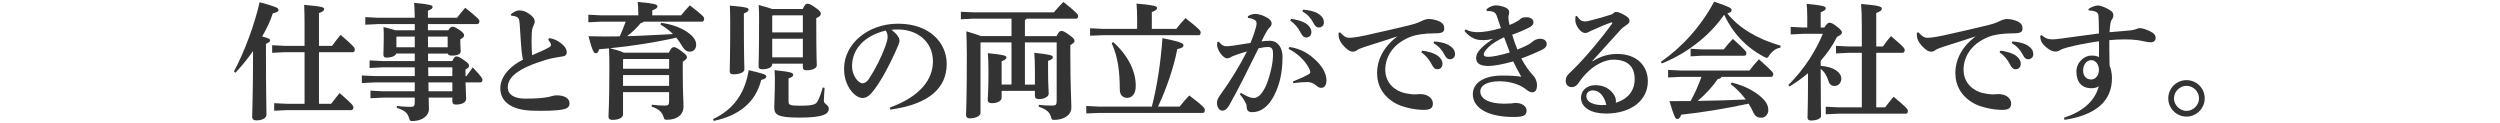
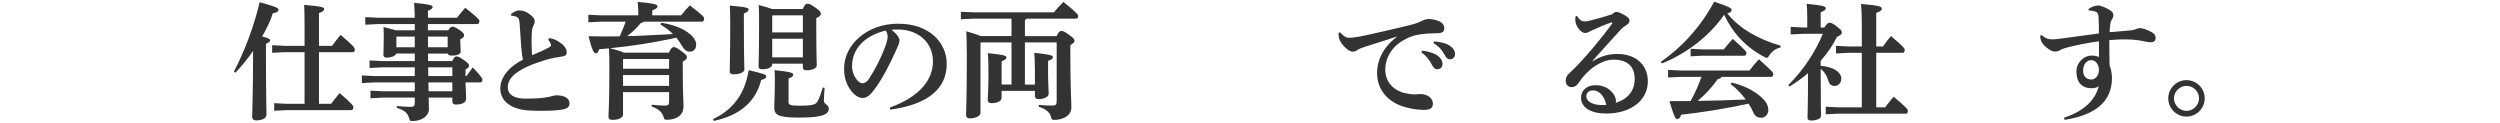
<svg xmlns="http://www.w3.org/2000/svg" version="1.1" id="レイヤー_1" x="0px" y="0px" viewBox="0 0 652 32" style="enable-background:new 0 0 652 32;" xml:space="preserve">
  <style type="text/css">
	.st0{enable-background:new    ;}
	.st1{fill:#333333;}
</style>
  <g class="st0">
    <path class="st1" d="M61.011,18.657c2.838-5.38,5.347-12.179,6.7-18.087c4.192,1.155,4.918,1.485,4.918,1.98   c0,0.462-0.396,0.693-1.485,0.924c-0.528,1.75-1.518,3.862-2.772,6.04c1.849,0.462,2.08,0.727,2.08,0.957   c0,0.396-0.264,0.562-1.089,0.957v3.136c0,9.076,0.132,14.126,0.132,15.348c0,0.891-1.089,1.485-2.674,1.485   c-0.693,0-1.056-0.33-1.056-0.858c0-1.32,0.231-6.535,0.231-16.073V13.31c-1.419,2.013-3.003,3.993-4.621,5.677L61.011,18.657z    M79.427,13.607h-5.148l-3.301,0.165v-1.98l3.301,0.165h5.148V6.181c0-1.914-0.033-3.367-0.099-4.918   c4.819,0.429,5.215,0.66,5.215,1.089c0,0.363-0.297,0.693-1.353,1.057v8.548h3.399c0.693-0.924,1.386-1.848,2.244-2.871   c3.367,2.904,3.697,3.333,3.697,3.828c0,0.462-0.231,0.693-0.462,0.693H83.19v13.466h3.168c0.693-0.891,1.419-1.848,2.211-2.806   c3.267,2.806,3.597,3.334,3.597,3.697c0,0.396-0.165,0.759-0.528,0.759H74.807l-3.3,0.165v-1.98l3.3,0.165h4.621V13.607z" />
    <path class="st1" d="M99.688,17.568l-3.3,0.165v-1.98l3.3,0.165h8.482V13.97h-4.819c-0.165,0.561-1.155,1.056-2.574,1.056   c-0.528,0-0.792-0.264-0.792-0.759s0.099-1.815,0.099-4.39c0-0.957,0-1.782-0.066-2.839c1.518,0.396,2.508,0.66,3.103,0.858h5.05   V6.28h-9.604l-3.301,0.165v-1.98l3.301,0.165h9.604c-0.033-1.584-0.099-2.805-0.165-3.895c4.06,0.396,4.818,0.627,4.818,1.057   c0,0.429-0.297,0.627-1.221,1.022v1.815h7.591c0.66-0.857,1.32-1.683,2.146-2.607c3.432,2.739,3.696,3.136,3.696,3.499   c0,0.396-0.231,0.759-0.528,0.759h-12.905v1.617h5.314c0.495-0.825,0.792-0.924,1.089-0.924c0.396,0,0.66,0.065,1.914,0.891   c1.023,0.693,1.122,1.09,1.122,1.387c0,0.363-0.363,0.693-0.99,0.99v0.792c0,0.924,0.099,1.782,0.099,2.376   c0,0.66-0.792,1.09-2.244,1.09c-0.759,0-1.056-0.165-1.122-0.528h-5.149c0,0.66,0,1.287,0,1.947h6.304   c0.495-1.023,0.792-1.188,1.089-1.188c0.429,0,0.693,0.066,1.98,0.957c1.122,0.76,1.32,1.122,1.32,1.419   c0,0.396-0.231,0.66-0.924,1.023v1.717h0.264c0.562-0.825,1.056-1.519,1.618-2.277c2.442,2.574,2.541,2.97,2.541,3.234   c0,0.396-0.198,0.692-0.528,0.692h-3.895c0.066,1.684,0.165,3.565,0.165,4.258c0,1.023-1.155,1.519-2.707,1.519   c-0.561,0-0.891-0.264-0.891-0.858v-0.957H111.8c0.033,1.519,0.066,2.442,0.066,2.971c0,1.749-1.716,3.136-4.324,3.136   c-0.594,0-0.66-0.066-0.825-0.66c-0.363-1.387-1.155-2.146-3.235-2.772l0.033-0.495c1.221,0.132,2.277,0.23,3.333,0.23   c1.122,0,1.32-0.132,1.32-1.287v-1.122h-8.251l-3.3,0.165v-1.98l3.3,0.165h8.251v-2.311H97.74l-3.367,0.165V19.68l3.367,0.165   h10.43v-2.277H99.688z M108.17,12.32V9.547h-4.753l-0.033,0.033v2.739H108.17z M111.635,12.32h5.116V9.547h-5.149L111.635,12.32z    M111.668,17.568c0,0.759,0,1.518,0.033,2.277h6.271v-2.277H111.668z M111.767,23.805h6.205v-2.311h-6.238L111.767,23.805z" />
    <path class="st1" d="M143.184,9.944c1.386,0.165,2.343,0.692,3.433,1.584c0.726,0.627,1.188,1.353,1.188,2.046   c0,0.825-0.396,1.057-1.353,1.188c-0.891,0.132-2.476,0.363-4.026,0.825c-7.327,2.211-10,4.521-10,7.195   c0,1.782,1.518,2.937,4.521,2.937c3.103,0,4.521-0.165,5.479-0.329c0.561-0.066,0.891-0.133,1.386-0.298   c0.495-0.165,1.023-0.23,1.354-0.23c2.277,0,3.366,0.924,3.366,2.079c0,0.99-0.627,1.386-1.815,1.617   c-1.881,0.363-5.149,0.396-8.119,0.297c-5.149-0.198-8.119-2.311-8.119-5.842c0-2.541,1.848-5.38,5.908-7.459   c-0.165-0.66-0.231-1.254-0.363-2.344c-0.099-0.891-0.198-2.508-0.495-7.062c-0.099-1.32-0.396-1.617-0.924-1.815   c-0.429-0.165-0.825-0.23-1.254-0.23l-0.132-0.363c0.528-0.462,1.386-1.023,2.211-1.023c0.924,0,1.749,0.231,2.97,1.188   c0.891,0.692,1.056,1.254,1.056,1.683c0,0.396-0.132,0.727-0.33,1.122c-0.264,0.528-0.396,1.123-0.429,1.815   c-0.033,0.595-0.066,1.354-0.066,2.212c0,1.254,0.066,2.673,0.132,3.663c1.617-0.693,3.036-1.287,4.06-1.848   c0.693-0.363,0.891-0.562,0.891-0.76s-0.066-0.363-0.198-0.627c-0.132-0.231-0.264-0.462-0.528-0.792L143.184,9.944z" />
    <path class="st1" d="M174.436,13.739c0.528-1.122,0.891-1.452,1.287-1.452c0.429,0,0.792,0.165,2.046,1.089   c1.122,0.825,1.386,1.123,1.386,1.519c0,0.429-0.297,0.693-1.089,1.188v2.806c0,5.644,0.198,7.294,0.198,8.943   c0,1.915-1.453,3.4-4.324,3.4c-0.594,0-0.693-0.066-0.858-0.66c-0.396-1.32-1.287-2.179-3.135-2.772l0.033-0.495   c1.353,0.165,2.211,0.23,3.399,0.23c0.891,0,1.122-0.165,1.122-1.155v-2.343h-12.014v5.775c0,0.858-0.99,1.452-2.838,1.452   c-0.594,0-0.957-0.297-0.957-0.857c0-1.023,0.231-3.103,0.231-12.344c0-2.476,0-3.598-0.099-5.446   c-0.858,0.1-1.716,0.165-2.574,0.231c-0.198,0.726-0.462,1.056-0.858,1.056c-0.462,0-0.891-0.495-1.914-4.455   c1.386,0.032,2.772,0.065,4.191,0.065c1.32,0,2.641,0,3.96-0.033c0.561-1.254,1.089-2.541,1.551-3.828h-6.436l-3.3,0.165v-1.98   l3.3,0.165h9.737c0-1.452-0.066-2.376-0.165-3.498c4.39,0.396,5.148,0.66,5.148,1.122s-0.363,0.692-1.353,1.089v1.287h7.525   c0.726-0.924,1.419-1.716,2.277-2.607c3.333,2.574,3.729,3.036,3.729,3.433c0,0.462-0.198,0.825-0.528,0.825h-15.248   c-0.132,0.198-0.363,0.297-0.759,0.363c-1.056,1.287-2.277,2.442-3.532,3.399c2.014,0,4.027-0.132,6.04-0.231   c1.947-0.065,3.928-0.198,5.908-0.297c-0.99-0.99-2.079-1.782-3.267-2.476l0.198-0.462c3.3,0.462,5.842,1.584,7.36,2.839   c1.155,0.891,1.749,1.914,1.749,2.805c0,1.188-0.627,1.882-1.683,1.882c-0.858,0-1.419-0.495-2.112-1.65   c-0.429-0.727-0.891-1.386-1.386-2.014c-0.462,0.133-0.924,0.231-1.386,0.33c-2.376,0.495-4.786,0.925-7.195,1.32   c-2.871,0.462-5.809,0.825-8.713,1.122c1.221,0.33,2.475,0.627,3.63,1.155H174.436z M162.587,15.389l-0.099,0.132v2.409h12.014   v-2.541H162.587z M174.501,19.581h-12.014v2.806h12.014V19.581z" />
    <path class="st1" d="M185.949,31.067c5.215-2.442,8.317-6.568,9.308-12.773c4.191,0.99,4.587,1.188,4.587,1.65   c0,0.429-0.363,0.66-1.32,0.892c-1.518,6.072-6.04,9.373-12.376,10.693L185.949,31.067z M194.002,5.917   c0,8.911,0.132,11.519,0.132,12.179c0,0.793-1.254,1.287-2.871,1.287c-0.66,0-0.957-0.264-0.957-0.792   c0-0.857,0.132-3.531,0.132-12.739c0-1.684-0.033-2.971-0.099-4.39c4.588,0.396,4.885,0.627,4.885,1.022   c0,0.363-0.264,0.66-1.221,1.023V5.917z M201.396,16.776c0,0.792-1.089,1.287-2.607,1.287c-0.66,0-0.957-0.231-0.957-0.76   c0-1.022,0.132-2.409,0.132-12.047c0-1.452,0-2.673-0.099-3.96c1.815,0.495,2.904,0.825,3.531,1.056h7.954   c0.594-1.254,0.858-1.386,1.254-1.386c0.462,0,0.825,0.165,2.112,1.056c1.221,0.825,1.353,1.188,1.353,1.585   c0,0.429-0.33,0.726-1.188,1.122v0.957c0,8.812,0.132,10.595,0.132,11.354s-1.089,1.287-2.707,1.287   c-0.627,0-0.924-0.231-0.924-0.759v-0.957h-7.987V16.776z M209.383,8.458V4.002h-7.855l-0.132,0.165v4.291H209.383z M201.396,14.96   h7.987v-4.852h-7.987V14.96z M215.06,22.915c-0.099,1.155-0.198,2.607-0.198,3.399c0,0.858,1.287,0.99,1.287,2.013   c0,1.354-1.221,2.344-7.69,2.344c-5.71,0-6.535-0.759-6.535-2.706c0-1.255,0.165-3.664,0.165-6.898c0-0.858,0-1.65-0.099-2.772   c4.191,0.43,4.885,0.693,4.885,1.188c0,0.462-0.396,0.693-1.221,0.957v6.105c0,0.825,0.363,1.023,2.871,1.023   c3.697,0,4.258-0.363,4.72-1.188c0.528-0.924,0.99-2.343,1.32-3.564L215.06,22.915z" />
    <path class="st1" d="M232.053,28.063c8.185-3.003,11.254-7.492,11.254-12.08c0-5.082-3.96-8.086-8.581-8.284   c-0.825-0.032-1.617,0-2.245,0.066c1.551,1.155,2.112,2.179,2.112,2.806c0,0.66-0.528,1.683-1.056,2.904   c-1.32,2.971-3.399,7.062-5.446,9.802c-1.089,1.453-1.947,2.277-3.168,2.277c-1.023,0-2.211-0.824-3.103-2.079   c-1.056-1.485-1.684-3.234-1.684-5.61c0-6.238,6.007-11.684,14.093-11.684c8.218,0,12.674,4.983,12.674,10.462   c0,6.172-4.39,10.529-14.72,11.948L232.053,28.063z M222.217,17.238c0,1.353,0.429,2.442,1.089,3.366   c0.429,0.594,1.123,1.122,1.584,1.122c0.594,0,1.188-0.33,1.749-1.188c1.65-2.508,3.235-5.644,4.291-8.548   c0.231-0.66,0.561-1.684,0.561-2.311c0-0.495-0.066-1.122-0.495-1.716C225.32,9.349,222.217,12.88,222.217,17.238z" />
    <path class="st1" d="M269.904,22.056V18.36c0-2.244-0.066-3.234-0.165-4.588c4.192,0.429,4.852,0.693,4.852,1.122   c0,0.462-0.33,0.627-1.254,0.99v3.103c0,2.938,0.165,4.555,0.165,5.413c0,0.857-1.254,1.452-2.542,1.452   c-0.693,0-1.056-0.298-1.056-0.792v-1.354h-8.68v1.749c0,0.858-1.023,1.452-2.607,1.452c-0.66,0-1.023-0.297-1.023-0.792   c0-0.726,0.198-2.509,0.198-7.129c0-3.201-0.066-3.796-0.165-5.116c4.192,0.396,4.852,0.66,4.852,1.09   c0,0.462-0.33,0.627-1.254,1.022v6.073h2.574v-10.99h-7.987l-0.099,0.099v18.351c0,0.66-1.188,1.354-2.838,1.354   c-0.594,0-0.924-0.297-0.924-0.858c0-0.792,0.198-4.258,0.198-15.512c0-2.607-0.066-4.489-0.132-6.337   c1.98,0.594,3.136,0.957,3.763,1.254h8.02V4.861h-9.901l-3.3,0.165V3.079l3.3,0.132h20.958c0.726-0.858,1.551-1.815,2.476-2.706   c3.465,2.739,3.861,3.333,3.861,3.663c0,0.396-0.198,0.693-0.528,0.693h-12.938c-0.099,0.165-0.231,0.297-0.429,0.396v4.159h8.251   c0.495-1.023,0.825-1.354,1.254-1.354c0.429,0,0.891,0.198,2.112,1.089c1.089,0.793,1.32,1.09,1.32,1.485   c0,0.396-0.33,0.693-1.089,1.122v2.08c0,9.109,0.264,12.409,0.264,14.191c0,2.014-1.98,3.234-4.456,3.234   c-0.594,0-0.66-0.065-0.825-0.66c-0.33-1.319-1.188-2.079-3.234-2.772l0.033-0.494c1.056,0.132,2.178,0.197,3.267,0.197   c1.188,0,1.386-0.132,1.386-1.287V11.066h-8.284v10.99H269.904z" />
-     <path class="st1" d="M300.396,27.799c1.287-4.885,2.311-11.255,2.772-17.855c5.116,1.022,5.479,1.419,5.479,1.881   c0,0.396-0.33,0.727-1.618,0.99c-0.858,4.653-2.937,10.627-5.017,14.984h5.644c0.858-1.122,1.65-2.014,2.508-2.904   c3.696,2.805,4.06,3.3,4.06,3.762c0,0.562-0.231,0.793-0.495,0.793H286.6l-3.3,0.132v-1.947l3.3,0.165H300.396z M296.567,4.926   c0-1.551-0.066-2.805-0.165-3.993c4.522,0.396,5.347,0.66,5.347,1.122s-0.363,0.693-1.354,1.089v4.39h6.37   c0.759-0.99,1.551-1.914,2.409-2.805c3.532,2.772,3.96,3.268,3.96,3.729c0,0.495-0.198,0.726-0.462,0.726H287.59l-3.301,0.132   V7.369l3.301,0.165h8.977V4.926z M290.329,10.966c4.125,3.763,5.875,7.789,5.875,11.453c0,2.211-1.089,3.103-2.245,3.103   c-1.221,0-1.914-0.858-1.914-2.146c-0.033-4.753-0.429-8.317-2.112-12.113L290.329,10.966z" />
-     <path class="st1" d="M323.627,24.202c1.155,0.693,2.046,1.155,2.739,1.287c0.231,0.033,0.429,0.065,0.627,0.065   c0.429,0,0.858-0.132,1.386-0.561c0.726-0.594,1.551-1.947,2.046-3.234c0.858-2.277,1.584-5.248,1.584-7.624   c0-1.584-0.396-1.882-1.485-1.882c-0.495,0-1.419,0.133-2.311,0.363c-2.838,5.743-5.017,10.166-7.492,14.588   c-0.726,1.32-1.354,1.65-1.915,1.65c-0.957,0-1.419-1.089-1.419-2.013c0-0.66,0.264-1.288,0.825-2.047   c2.772-3.795,5.148-7.756,6.997-11.387c-1.551,0.43-2.871,0.892-3.762,1.255c-0.231,0.099-0.429,0.23-0.66,0.362   c-0.165,0.1-0.495,0.198-0.792,0.198c-0.627,0-1.849-1.122-2.376-2.574c-0.132-0.33-0.198-0.627-0.198-1.023   c0-0.198,0.033-0.429,0.066-0.693l0.363-0.065c0.858,0.99,1.287,1.188,1.98,1.188c0.363,0,0.99-0.033,1.881-0.165   c1.584-0.231,3.003-0.463,4.422-0.693c0.693-1.684,1.221-3.334,1.386-3.961c0.132-0.462,0.198-0.858,0.198-1.155   c0-0.362-0.132-0.627-0.396-0.825c-0.462-0.33-1.254-0.527-1.848-0.594l-0.033-0.429c0.693-0.462,1.386-0.595,1.947-0.595   c1.155,0,2.64,0.595,3.564,1.287c0.495,0.363,0.693,0.858,0.693,1.222c0,0.429-0.231,0.726-0.627,1.122   c-0.231,0.231-0.429,0.528-0.726,1.023c-0.561,0.99-0.858,1.584-1.287,2.508c0.66-0.099,1.155-0.165,2.145-0.165   c2.245,0,3.333,1.98,3.333,4.126c0,4.555-0.891,7.558-2.145,10.066c-1.584,3.168-3.697,4.423-5.71,4.423   c-1.023,0-1.518-0.33-1.518-1.65c0-0.396-0.165-0.562-0.363-0.957c-0.297-0.627-0.66-1.188-1.386-2.047L323.627,24.202z    M336.268,12.253c3.136,0.43,5.38,1.915,7.295,3.862c1.484,1.484,2.375,3.3,2.375,4.852c0,1.452-0.692,1.947-1.386,1.947   c-0.627,0-1.022-0.396-1.419-0.727c-0.627-0.528-1.419-0.792-2.245-0.792c-0.957,0-2.145,0.099-3.597,0.297l-0.066-0.462   c1.683-0.66,2.739-1.155,3.564-1.584c0.561-0.297,0.924-0.495,0.924-0.759c0-0.298-0.033-0.528-0.363-1.155   c-1.155-2.179-3.136-3.895-5.281-4.984L336.268,12.253z M336.697,4.926c1.287,0.133,3.135,0.595,4.159,1.387   c0.693,0.561,1.155,1.221,1.155,2.014c0,0.957-0.594,1.452-1.354,1.452c-0.66,0-1.056-0.463-1.518-1.387   c-0.528-1.023-1.485-2.277-2.64-3.003L336.697,4.926z M339.832,2.517c1.419,0.1,3.004,0.396,4.126,1.155   c0.957,0.66,1.319,1.354,1.319,2.179s-0.594,1.32-1.353,1.32c-0.462,0-0.892-0.198-1.386-1.188   c-0.627-1.222-1.519-2.244-2.872-3.004L339.832,2.517z" />
    <path class="st1" d="M349.531,8.458c1.287,1.386,1.848,1.452,2.706,1.386c1.287-0.099,2.64-0.33,3.927-0.627   c4.324-0.957,8.582-1.947,11.024-2.541c1.519-0.363,2.541-0.693,3.267-1.057c0.99-0.495,1.618-0.66,2.146-0.66   c0.726,0,1.749,0.165,2.738,0.595c1.023,0.495,1.32,1.089,1.32,1.848c0,0.892-0.429,1.287-2.277,1.287   c-3.102,0-5.182,0.43-6.105,0.76c-4.588,1.617-6.997,5.017-6.997,8.746c0,3.63,2.772,5.577,5.017,6.072   c1.552,0.33,2.574,0.396,3.004,0.33c0.363-0.032,0.727-0.065,1.057-0.065c2.145,0,3.333,1.221,3.333,2.442   c0,1.155-0.528,1.683-2.409,1.683c-2.344,0-5.38-0.692-7.096-1.584c-3.4-1.782-5.051-4.687-5.051-8.053   c0-2.904,1.254-6.502,5.314-9.539c-2.772,0.958-5.182,1.65-8.615,2.772c-0.726,0.231-1.584,0.562-2.013,0.892   c-0.231,0.198-0.627,0.33-0.957,0.33c-0.363,0-0.825-0.1-1.386-0.528c-1.32-1.023-2.113-2.211-2.311-3.168   c-0.066-0.33-0.1-0.858-0.066-1.255L349.531,8.458z M370.885,13.21c1.287,0.133,3.136,0.595,4.158,1.387   c0.693,0.561,1.156,1.221,1.156,2.014c0,0.957-0.595,1.452-1.354,1.452c-0.66,0-1.057-0.463-1.519-1.387   c-0.528-1.023-1.485-2.277-2.64-3.003L370.885,13.21z M374.021,10.801c1.419,0.1,3.003,0.396,4.126,1.155   c0.957,0.66,1.32,1.354,1.32,2.179s-0.595,1.32-1.354,1.32c-0.463,0-0.892-0.198-1.387-1.188c-0.627-1.222-1.518-2.244-2.871-3.004   L374.021,10.801z" />
-     <path class="st1" d="M387.681,2.418c0.627-0.594,1.683-1.023,2.409-1.023c0.76,0,1.782,0.231,2.541,0.562   c0.66,0.297,0.957,0.692,0.957,1.188c0,0.298-0.033,0.562-0.132,0.858c-0.065,0.231-0.099,0.562-0.032,1.122   c0.032,0.33,0.131,0.825,0.264,1.387c0.66-0.231,1.154-0.495,1.814-0.858c0.199-0.099,0.727-0.396,1.123-0.792   c0.197-0.198,0.594-0.363,1.551-0.363c1.09,0,1.75,0.562,1.75,1.354c0,0.462-0.265,0.857-0.99,1.254   c-1.387,0.727-3.037,1.419-4.555,1.947c0.363,1.222,0.857,2.674,1.353,3.861c1.023-0.396,1.947-0.792,2.806-1.254   c0.23-0.132,0.792-0.462,1.188-0.825c0.396-0.363,1.123-0.726,1.98-0.726c1.057,0,1.684,0.594,1.684,1.386   c0,0.594-0.396,1.089-1.287,1.519c-1.09,0.527-3.135,1.419-5.347,2.244c1.122,2.046,2.146,3.433,3.234,4.588   c0.396,0.429,0.858,1.32,0.858,2.343c0,1.452-0.562,1.882-1.254,1.882c-0.396,0-0.925-0.198-1.552-0.727   c-1.122-0.957-3.663-2.146-6.931-2.146c-3.301,0-5.051,1.09-5.051,2.674c0,1.782,2.047,3.168,6.205,3.168   c0.727,0,1.453-0.032,1.882-0.065c0.297-0.033,0.858-0.132,1.122-0.132c1.551,0,2.871,0.792,2.871,2.013   c0,1.419-1.188,1.65-3.432,1.65c-6.965,0-10.596-2.509-10.596-5.94c0-3.037,3.037-4.853,7.592-4.853   c2.014,0,3.631,0.066,5.05,0.298c-0.792-1.387-1.386-2.476-2.112-3.994c-2.641,0.727-4.918,1.188-6.469,1.188   c-2.641,0-3.201-0.99-3.201-2.146c0-0.726,0.396-1.551,1.353-2.508c0.825-0.825,1.915-1.65,3.069-2.442   c-1.023,0.264-1.814,0.362-2.541,0.362c-0.363,0-0.727-0.032-1.09-0.065c-1.154-0.1-2.64-0.825-3.828-2.344l0.297-0.396   c0.892,0.495,1.914,0.726,3.103,0.726c1.288,0,3.301-0.23,6.106-1.056c-0.33-0.958-0.693-2.08-1.057-3.103   c-0.33-0.925-0.759-1.387-2.641-1.354L387.681,2.418z M388.274,12.221c-0.892,0.891-1.32,1.484-1.32,1.914   c0,0.429,0.298,0.692,1.155,0.692c0.99,0,2.904-0.329,5.645-1.154c-0.496-1.287-0.99-2.575-1.486-3.961   C390.585,10.504,389.033,11.461,388.274,12.221z" />
    <path class="st1" d="M415.368,15.983c2.014-1.319,4.159-1.914,6.403-1.914c5.148,0,7.987,3.136,7.987,7.097   c0,5.148-4.555,8.416-10.793,8.449c-3.828,0.032-6.634-1.453-6.634-4.126c0-1.617,1.188-3.268,3.796-3.268   c2.013,0,3.531,0.792,4.587,2.179c0.297,0.396,0.627,1.089,0.66,1.353c0.066,0.43,0.1,0.693,0.033,1.057   c3.201-1.023,4.918-3.169,4.918-6.172c0-3.399-1.98-5.083-5.578-5.083c-2.376,0-4.95,1.617-6.271,2.839   c-1.32,1.221-2.047,2.145-2.806,3.267c-0.429,0.628-0.957,1.057-1.75,1.057c-0.957,0-1.584-0.627-1.584-1.65   c0-0.759,0.231-1.287,0.892-1.914c0.396-0.396,1.419-1.32,2.311-2.277c2.277-2.376,5.94-6.634,8.878-10.693   c0.033-0.066,0.066-0.132,0.066-0.198c0-0.132-0.1-0.198-0.265-0.132c-1.551,0.527-3.201,1.254-4.752,1.947   c-0.495,0.23-0.858,0.363-1.188,0.561c-0.231,0.133-0.462,0.231-0.892,0.231c-1.254,0-2.541-2.079-2.541-3.234   c0-0.396,0-0.727,0.066-1.122l0.33-0.1c0.792,1.188,1.353,1.452,2.145,1.452c0.396,0,0.66-0.065,1.188-0.197   c1.65-0.396,3.796-0.99,5.908-1.684c0.396-0.429,0.726-0.594,1.022-0.594c0.396,0,0.99,0.165,1.882,0.66   c1.056,0.594,1.584,0.989,1.584,1.584c0,0.462-0.165,0.759-0.693,1.089c-0.726,0.462-1.188,0.825-1.749,1.452   c-2.508,2.772-4.885,5.38-7.261,8.021L415.368,15.983z M415.435,23.575c-1.122,0-1.717,0.692-1.717,1.485   c0,1.452,1.684,2.574,5.215,2.31C418.438,25.159,417.184,23.575,415.435,23.575z" />
    <path class="st1" d="M433.121,16.148c5.412-3.729,10.429-9.142,13.928-15.71c4.258,1.452,4.555,1.684,4.555,2.211   c0,0.265-0.198,0.628-1.122,0.858c3.135,3.895,7.954,6.7,13.928,8.416l-0.099,0.495c-1.123,0.198-2.179,0.957-2.872,2.014   c-0.264,0.462-0.429,0.66-0.66,0.66c-0.165,0-0.396-0.1-0.692-0.265c-4.753-2.508-8.219-6.237-10.43-10.99   c-3.829,5.578-9.869,10.166-16.238,12.707L433.121,16.148z M448.963,20.042c-0.132,0.33-0.396,0.528-0.957,0.562   c-1.32,1.947-3.399,4.191-5.248,5.71c4.191-0.066,8.351-0.165,12.542-0.363c-1.155-1.519-2.442-2.904-3.961-4.026l0.298-0.396   c3.729,0.925,6.634,2.542,8.481,4.588c0.792,0.892,1.057,1.749,1.057,2.607c0,1.122-0.858,1.98-1.815,1.98   c-0.891,0-1.617-0.297-2.112-1.419c-0.33-0.793-0.759-1.552-1.221-2.245c-6.337,1.354-12.377,2.311-17.559,2.872   c-0.33,0.924-0.628,1.122-1.057,1.122c-0.462,0-0.759-0.462-2.013-4.654c1.914,0,3.762,0,5.512-0.032   c1.122-2.014,2.046-4.126,2.838-6.305h-5.413l-3.3,0.165v-1.979l3.3,0.165h17.922c0.727-0.958,1.552-1.98,2.476-2.938   c3.598,3.234,3.729,3.498,3.729,3.895c0,0.396-0.198,0.692-0.528,0.692H448.963z M443.848,12.88h5.709   c0.727-0.924,1.485-1.848,2.377-2.739c3.399,3.069,3.531,3.367,3.531,3.697c0,0.396-0.198,0.692-0.528,0.692h-11.089l-2.938,0.165   v-1.979L443.848,12.88z" />
    <path class="st1" d="M470.181,8.821l-3.169,0.165V7.006l3.169,0.165h1.154V4.531c0-1.684-0.065-2.641-0.165-3.531   c4.225,0.396,4.984,0.66,4.984,1.122s-0.363,0.692-1.32,1.089v3.961h0.957c0.627-0.99,0.99-1.255,1.32-1.255   c0.462,0,0.891,0.198,1.849,0.925c1.154,0.857,1.419,1.287,1.419,1.617c0,0.362-0.231,0.66-1.287,1.155   c-1.09,2.211-2.542,4.29-4.258,6.237v1.32c3.663,0.264,5.38,1.849,5.38,3.334c0,1.056-0.727,1.914-1.749,1.914   c-0.858,0-1.354-0.462-1.617-1.32c-0.396-1.387-1.09-2.442-2.014-3.136v0.562c0,8.647,0.099,10.825,0.099,11.717   c0,0.726-1.221,1.188-2.64,1.188c-0.595,0-0.892-0.264-0.892-0.759c0-0.924,0.132-2.971,0.132-11.585   c-1.518,1.287-3.135,2.442-4.818,3.466l-0.33-0.363c2.112-2.079,3.961-4.39,5.578-6.865c1.319-2.079,2.508-4.225,3.432-6.502   H470.181z M485.561,13.772h-3.433l-3.301,0.165v-1.98l3.301,0.165h3.433V6.808c0-2.541-0.066-4.324-0.198-5.776   c4.72,0.396,5.413,0.693,5.413,1.188s-0.396,0.759-1.452,1.155v8.746h1.749c0.66-0.957,1.32-1.848,2.112-2.706   c3.366,2.871,3.564,3.234,3.564,3.598c0,0.396-0.165,0.759-0.528,0.759h-6.897v14.225h2.311c0.692-0.924,1.353-1.749,2.211-2.771   c3.399,2.838,3.729,3.234,3.729,3.729c0,0.462-0.231,0.692-0.462,0.692h-17.658l-3.3,0.165v-1.98l3.3,0.165h6.106V13.772z" />
-     <path class="st1" d="M500.342,8.458c1.287,1.386,1.849,1.452,2.706,1.386c1.287-0.099,2.641-0.33,3.928-0.627   c4.324-0.957,8.581-1.947,11.023-2.541c1.519-0.363,2.542-0.693,3.268-1.057c0.99-0.495,1.617-0.66,2.146-0.66   c0.727,0,1.749,0.165,2.739,0.595c1.023,0.495,1.32,1.089,1.32,1.848c0,0.892-0.429,1.287-2.277,1.287   c-3.103,0-5.182,0.43-6.105,0.76c-4.588,1.617-6.997,5.017-6.997,8.746c0,3.63,2.772,5.577,5.017,6.072   c1.551,0.33,2.574,0.396,3.003,0.33c0.363-0.032,0.727-0.065,1.057-0.065c2.146,0,3.333,1.221,3.333,2.442   c0,1.155-0.527,1.683-2.409,1.683c-2.343,0-5.38-0.692-7.096-1.584c-3.399-1.782-5.05-4.687-5.05-8.053   c0-2.904,1.254-6.502,5.313-9.539c-2.772,0.958-5.182,1.65-8.614,2.772c-0.726,0.231-1.584,0.562-2.013,0.892   c-0.231,0.198-0.628,0.33-0.958,0.33c-0.362,0-0.824-0.1-1.386-0.528c-1.32-1.023-2.112-2.211-2.311-3.168   c-0.065-0.33-0.099-0.858-0.065-1.255L500.342,8.458z M521.696,13.21c1.287,0.133,3.135,0.595,4.158,1.387   c0.693,0.561,1.155,1.221,1.155,2.014c0,0.957-0.594,1.452-1.354,1.452c-0.66,0-1.056-0.463-1.518-1.387   c-0.528-1.023-1.485-2.277-2.641-3.003L521.696,13.21z M524.831,10.801c1.42,0.1,3.004,0.396,4.126,1.155   c0.957,0.66,1.32,1.354,1.32,2.179s-0.595,1.32-1.354,1.32c-0.462,0-0.891-0.198-1.386-1.188c-0.628-1.222-1.519-2.244-2.872-3.004   L524.831,10.801z" />
    <path class="st1" d="M544.663,2.352c0.726-0.527,1.848-0.924,2.475-0.924c0.76,0,2.344,0.627,3.466,1.452   c0.462,0.33,0.562,0.792,0.562,1.089c0,0.43-0.133,0.76-0.33,1.023c-0.297,0.429-0.396,0.858-0.462,1.287   c-0.1,0.727-0.165,1.354-0.198,2.112c2.079-0.198,3.498-0.297,5.412-0.462c0.495-0.033,1.057-0.165,1.485-0.33   c0.265-0.099,0.66-0.264,0.957-0.264c0.693,0,1.915,0.33,3.301,1.155c0.627,0.362,0.858,0.891,0.858,1.386   c0,0.726-0.462,1.155-1.287,1.155c-0.858,0-2.212-0.396-3.433-0.562c-1.023-0.132-2.146-0.197-3.301-0.197   c-1.32,0-2.706,0.065-4.06,0.197c0,1.287,0,3.829,0.066,6.568c0.363,0.924,0.627,2.146,0.627,3.301   c0,6.139-4.291,9.67-12.377,10.924l-0.132-0.561c4.753-1.552,8.053-4.258,9.076-8.219c-0.462,0.396-1.32,0.528-1.881,0.528   c-2.575,0-3.961-1.584-3.961-4.356c0-2.541,2.211-4.158,3.796-4.158c0.99,0,1.518,0.099,2.079,0.396   c0.033-1.221,0.033-2.409,0-4.126c-3.036,0.43-5.71,0.958-8.152,1.585c-0.858,0.23-1.485,0.429-1.98,0.726   c-0.429,0.265-0.792,0.363-1.254,0.363c-0.429,0-0.99-0.132-1.684-0.594c-0.857-0.595-1.452-1.188-1.815-1.782   c-0.297-0.495-0.429-1.222-0.429-1.717l0.396-0.198c0.362,0.363,0.891,0.727,1.452,0.925c0.33,0.099,0.692,0.198,1.287,0.198   c0.528,0,1.188-0.066,2.178-0.198c2.674-0.363,6.37-0.858,10.001-1.354c0-1.584-0.033-2.706-0.066-3.598   c-0.033-1.056-0.033-1.287-0.297-1.716c-0.264-0.396-0.99-0.595-2.311-0.693L544.663,2.352z M543.276,18.36   c0,1.584,0.925,2.376,2.146,2.376c0.957,0,1.98-0.957,1.98-2.476c0-1.419-0.858-2.574-1.98-2.574   C544.267,15.686,543.276,16.776,543.276,18.36z" />
    <path class="st1" d="M574.989,25.654c0,2.607-2.145,4.753-4.752,4.753s-4.753-2.146-4.753-4.753c0-2.641,2.146-4.753,4.753-4.753   C572.877,20.901,574.989,23.013,574.989,25.654z M566.97,25.654c0,1.749,1.518,3.268,3.268,3.268c1.749,0,3.267-1.519,3.267-3.268   c0-1.782-1.484-3.268-3.267-3.268C568.487,22.386,566.97,23.872,566.97,25.654z" />
  </g>
</svg>